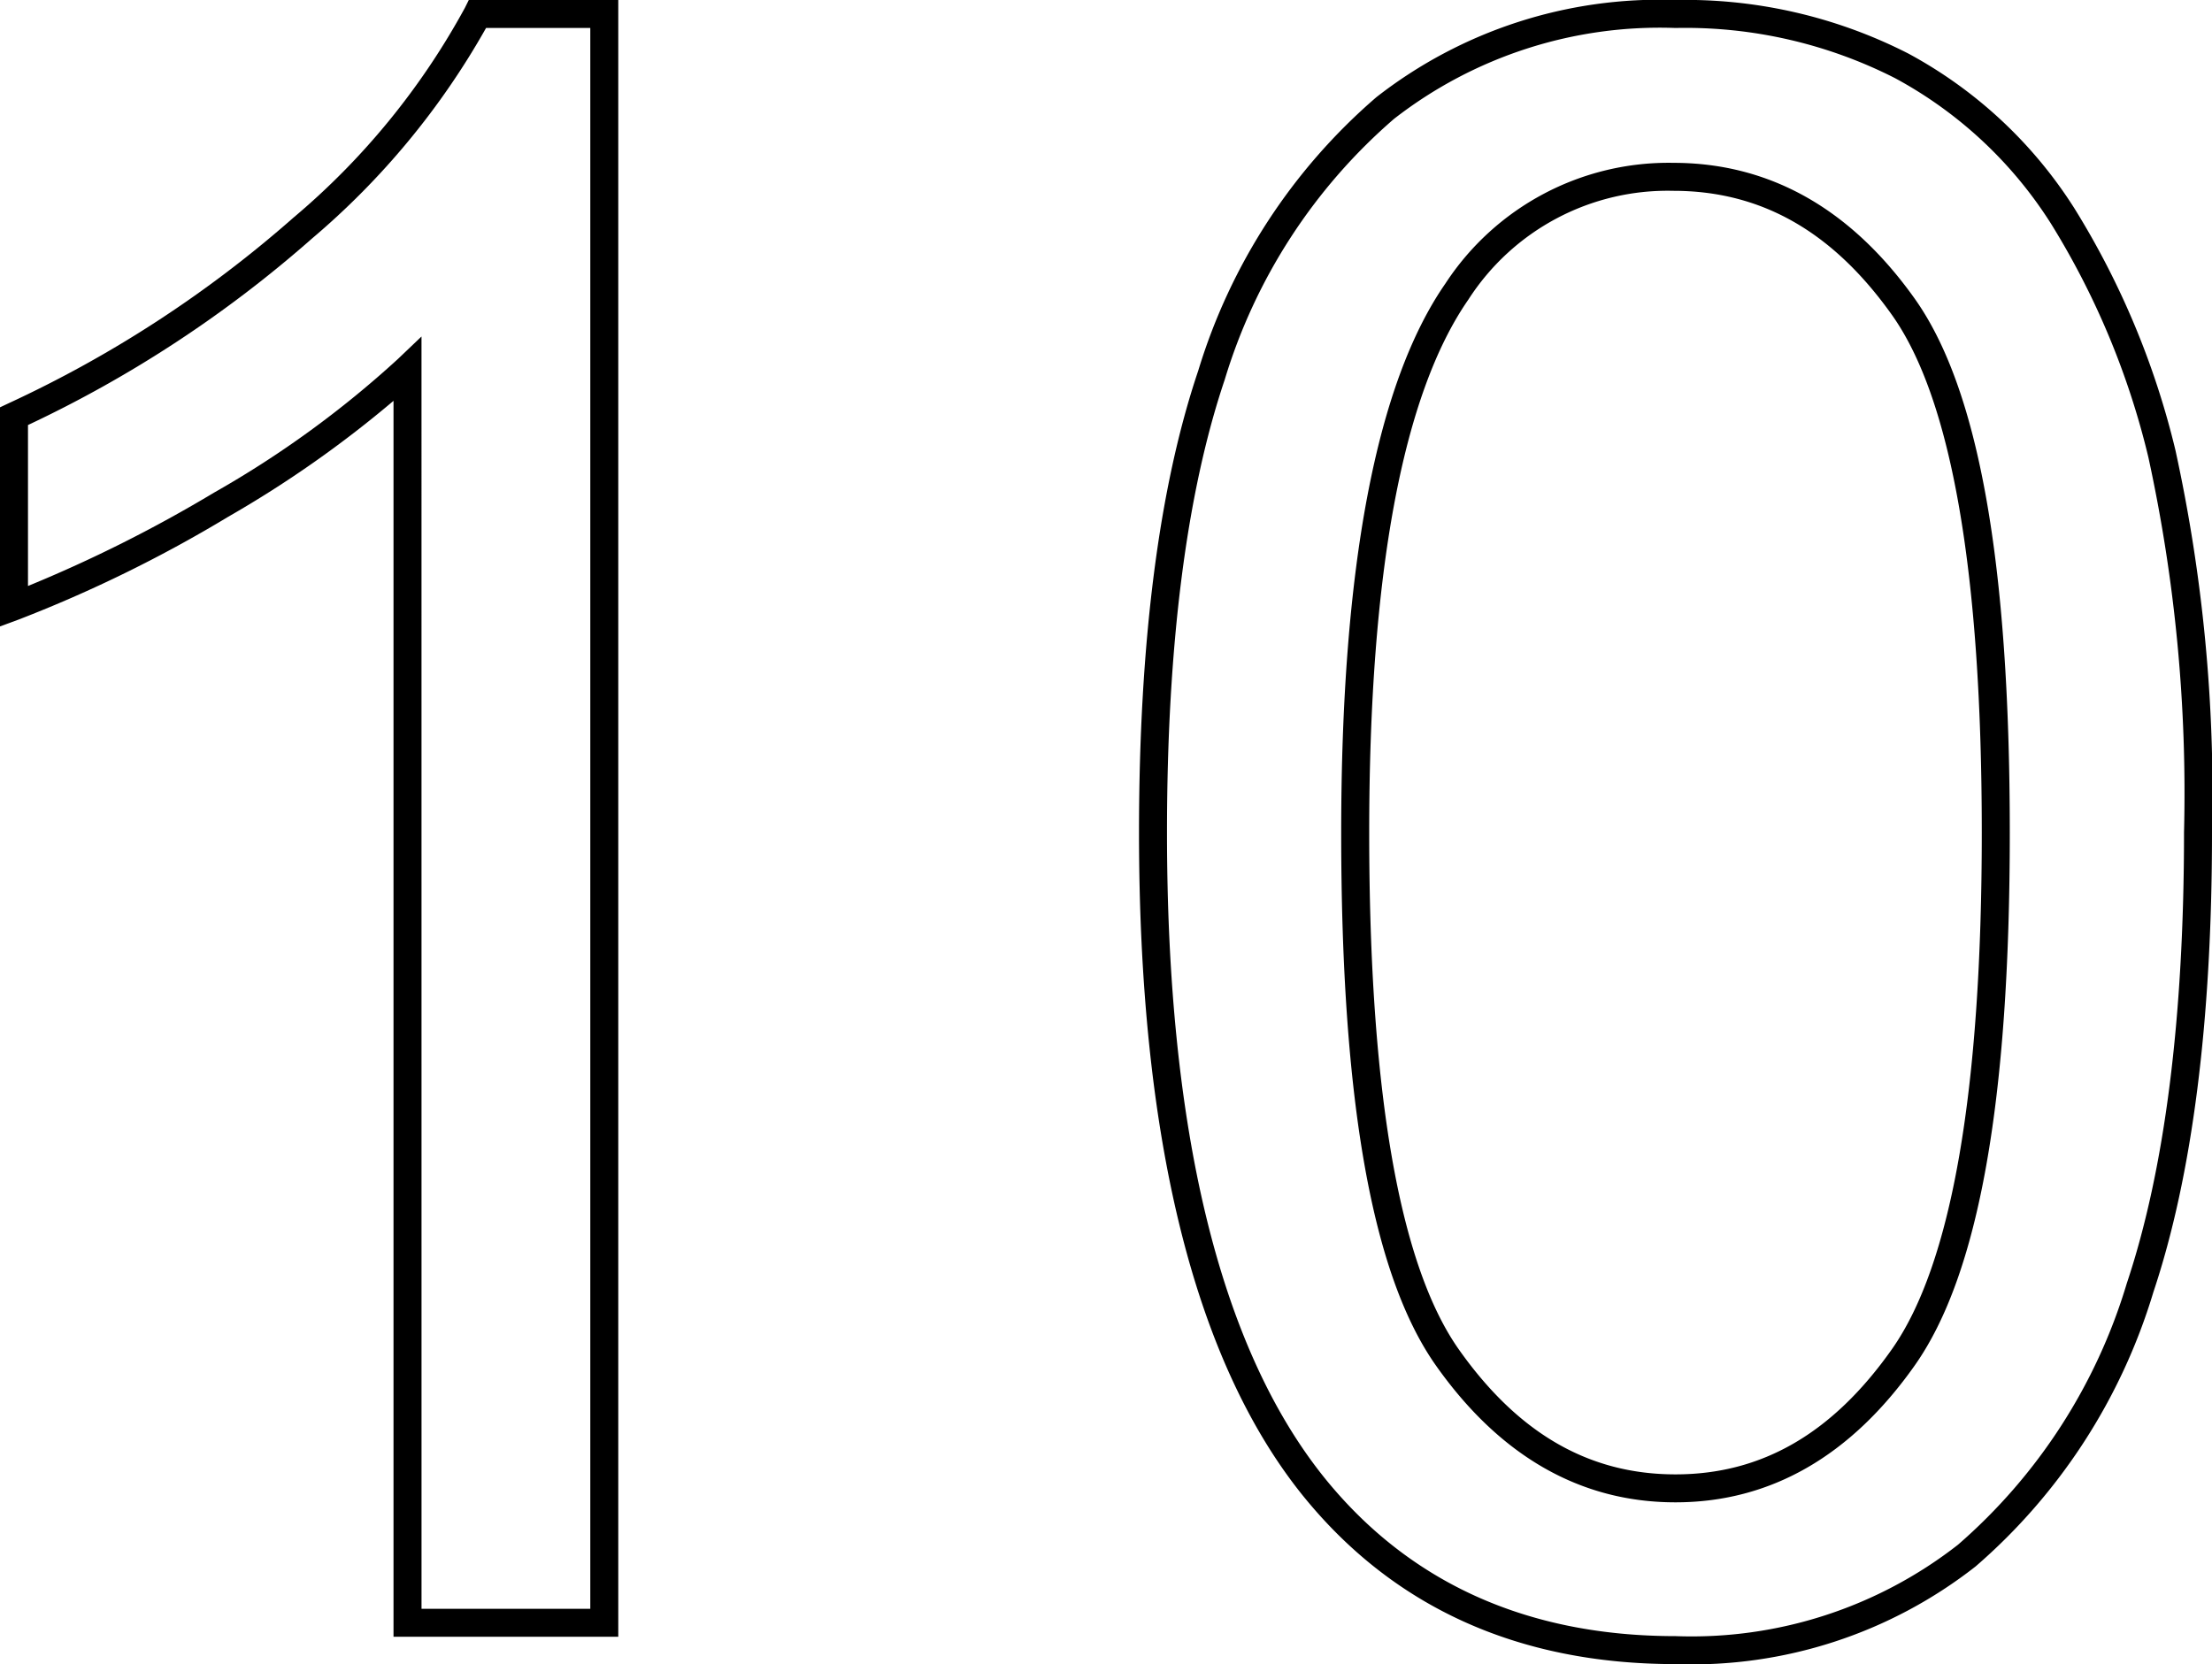
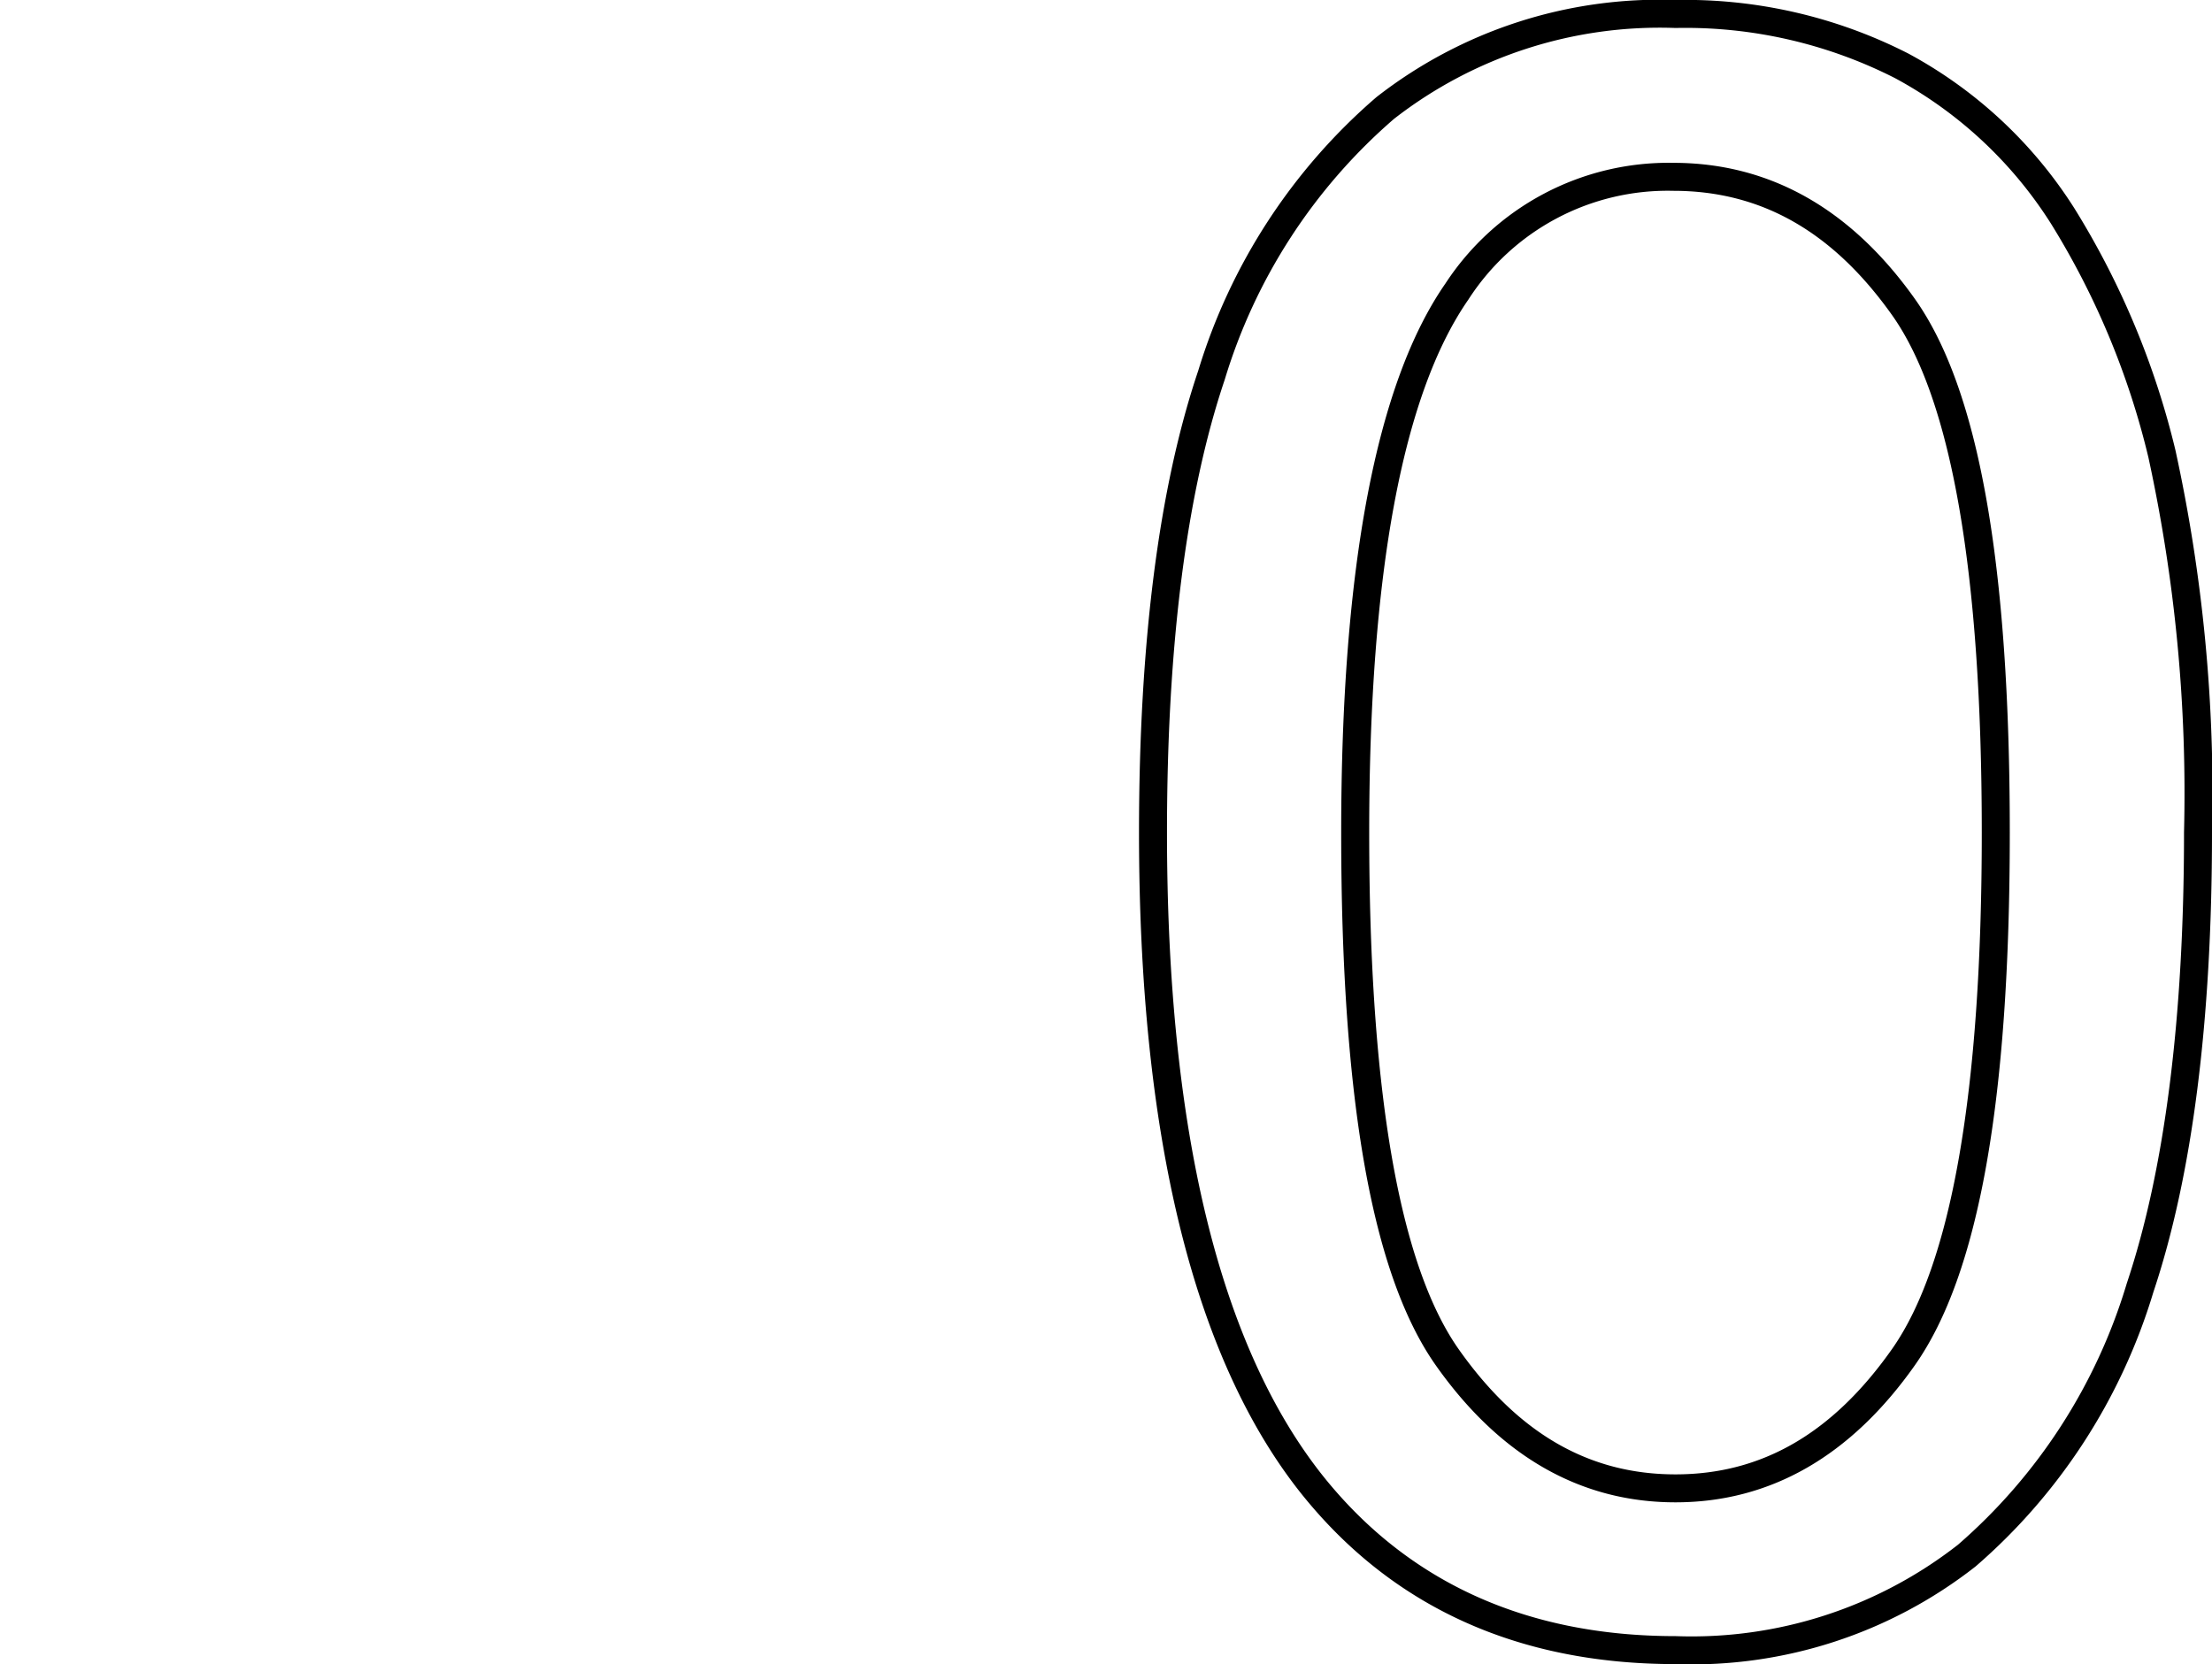
<svg xmlns="http://www.w3.org/2000/svg" viewBox="0 0 79.045 59.477">
-   <path d="M22.094,58.5H14.062V14.326A39.725,39.725,0,0,1,8.155,18.47,47.872,47.872,0,0,1,.673,22.141L0,22.389V14.558l.287-.135A42.171,42.171,0,0,0,10.48,7.784,26.088,26.088,0,0,0,16.614.278L16.752,0h5.342Zm-7.031-1h6.031V1H17.369a27.569,27.569,0,0,1-6.224,7.529A42.99,42.99,0,0,1,1,15.191v5.753a49.255,49.255,0,0,0,6.649-3.337,36.004,36.004,0,0,0,6.568-4.774l.845-.806Z" />
  <path d="M59.873,59.477c-5.656,0-10.164-2.061-13.399-6.126-3.83-4.835-5.772-12.772-5.772-23.593,0-6.794.712-12.348,2.116-16.508a20.921,20.921,0,0,1,6.368-9.778A16.435,16.435,0,0,1,59.873,0a17.502,17.502,0,0,1,8.321,1.914,16.038,16.038,0,0,1,5.927,5.521,29.349,29.349,0,0,1,3.619,8.663,57.353,57.353,0,0,1,1.305,13.66c0,6.741-.705,12.268-2.096,16.428a20.926,20.926,0,0,1-6.349,9.798A16.437,16.437,0,0,1,59.873,59.477ZM59.873,1A15.464,15.464,0,0,0,49.817,4.247,19.94,19.94,0,0,0,43.765,13.57c-1.369,4.056-2.063,9.502-2.063,16.188,0,10.59,1.869,18.318,5.556,22.971,3.035,3.814,7.28,5.748,12.616,5.748a15.461,15.461,0,0,0,10.093-3.266A19.936,19.936,0,0,0,76,45.869c1.357-4.057,2.045-9.478,2.045-16.111a56.39,56.39,0,0,0-1.273-13.411,28.36,28.36,0,0,0-3.49-8.368,15.047,15.047,0,0,0-5.558-5.183A16.518,16.518,0,0,0,59.873,1Zm0,52.695c-3.387,0-6.264-1.642-8.553-4.879-2.283-3.227-3.393-9.46-3.393-19.058,0-9.46,1.252-16.061,3.722-19.621A9.524,9.524,0,0,1,59.795,5.82c3.437,0,6.34,1.635,8.63,4.859,2.283,3.217,3.394,9.457,3.394,19.079,0,9.569-1.109,15.796-3.392,19.038C66.137,52.047,63.259,53.695,59.873,53.695ZM59.795,6.82A8.466,8.466,0,0,0,52.47,10.71c-2.35,3.386-3.542,9.795-3.542,19.048s1.08,15.471,3.209,18.481c2.12,2.999,4.65,4.457,7.736,4.457,3.084,0,5.614-1.464,7.735-4.476,2.13-3.025,3.21-9.236,3.21-18.462,0-9.276-1.079-15.5-3.209-18.5C65.488,8.272,62.933,6.82,59.795,6.82Z" />
</svg>